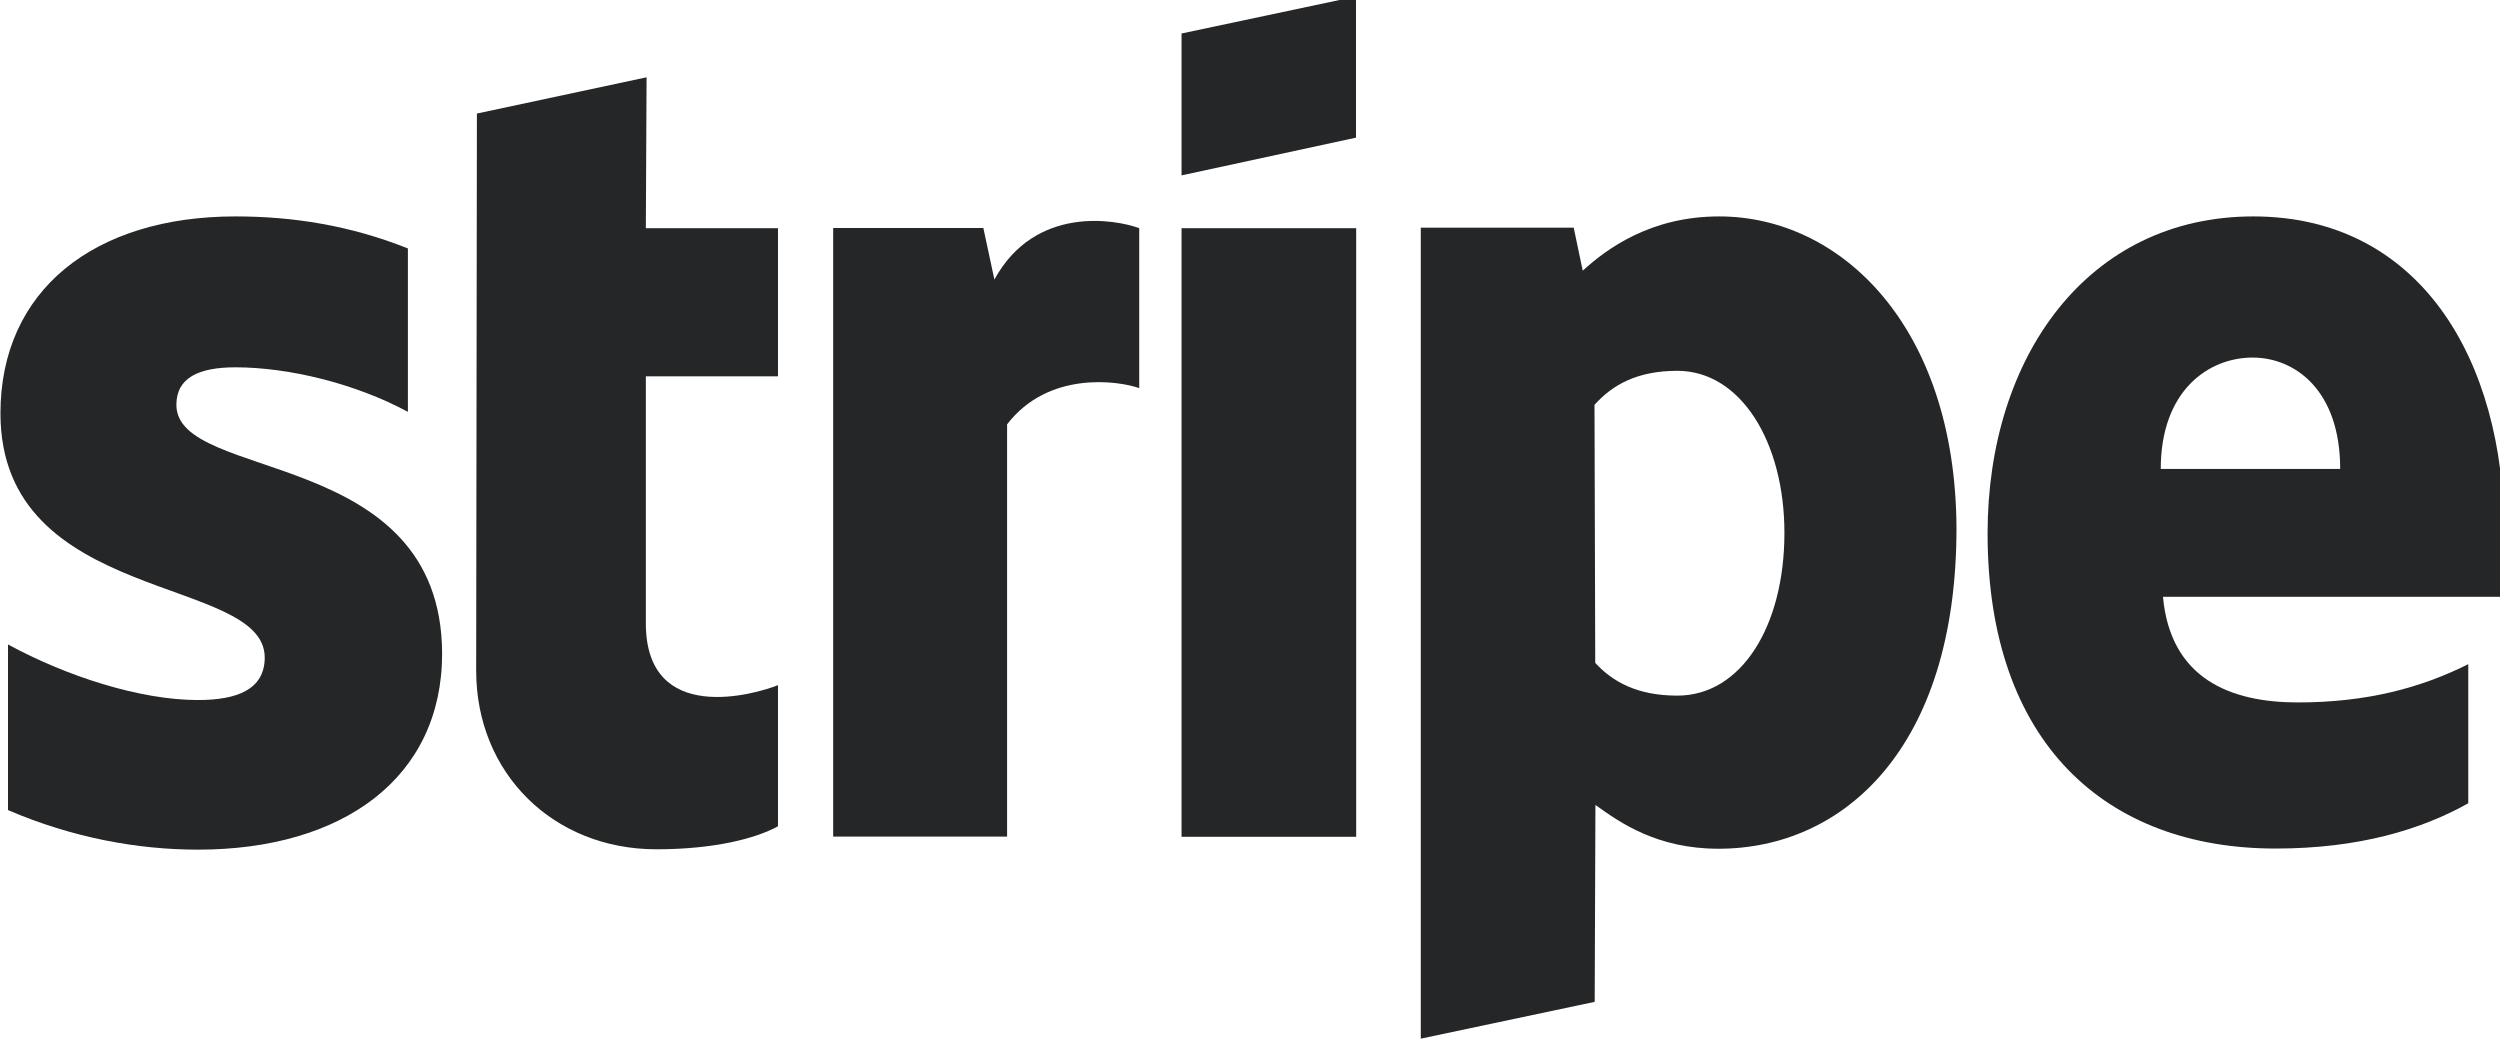
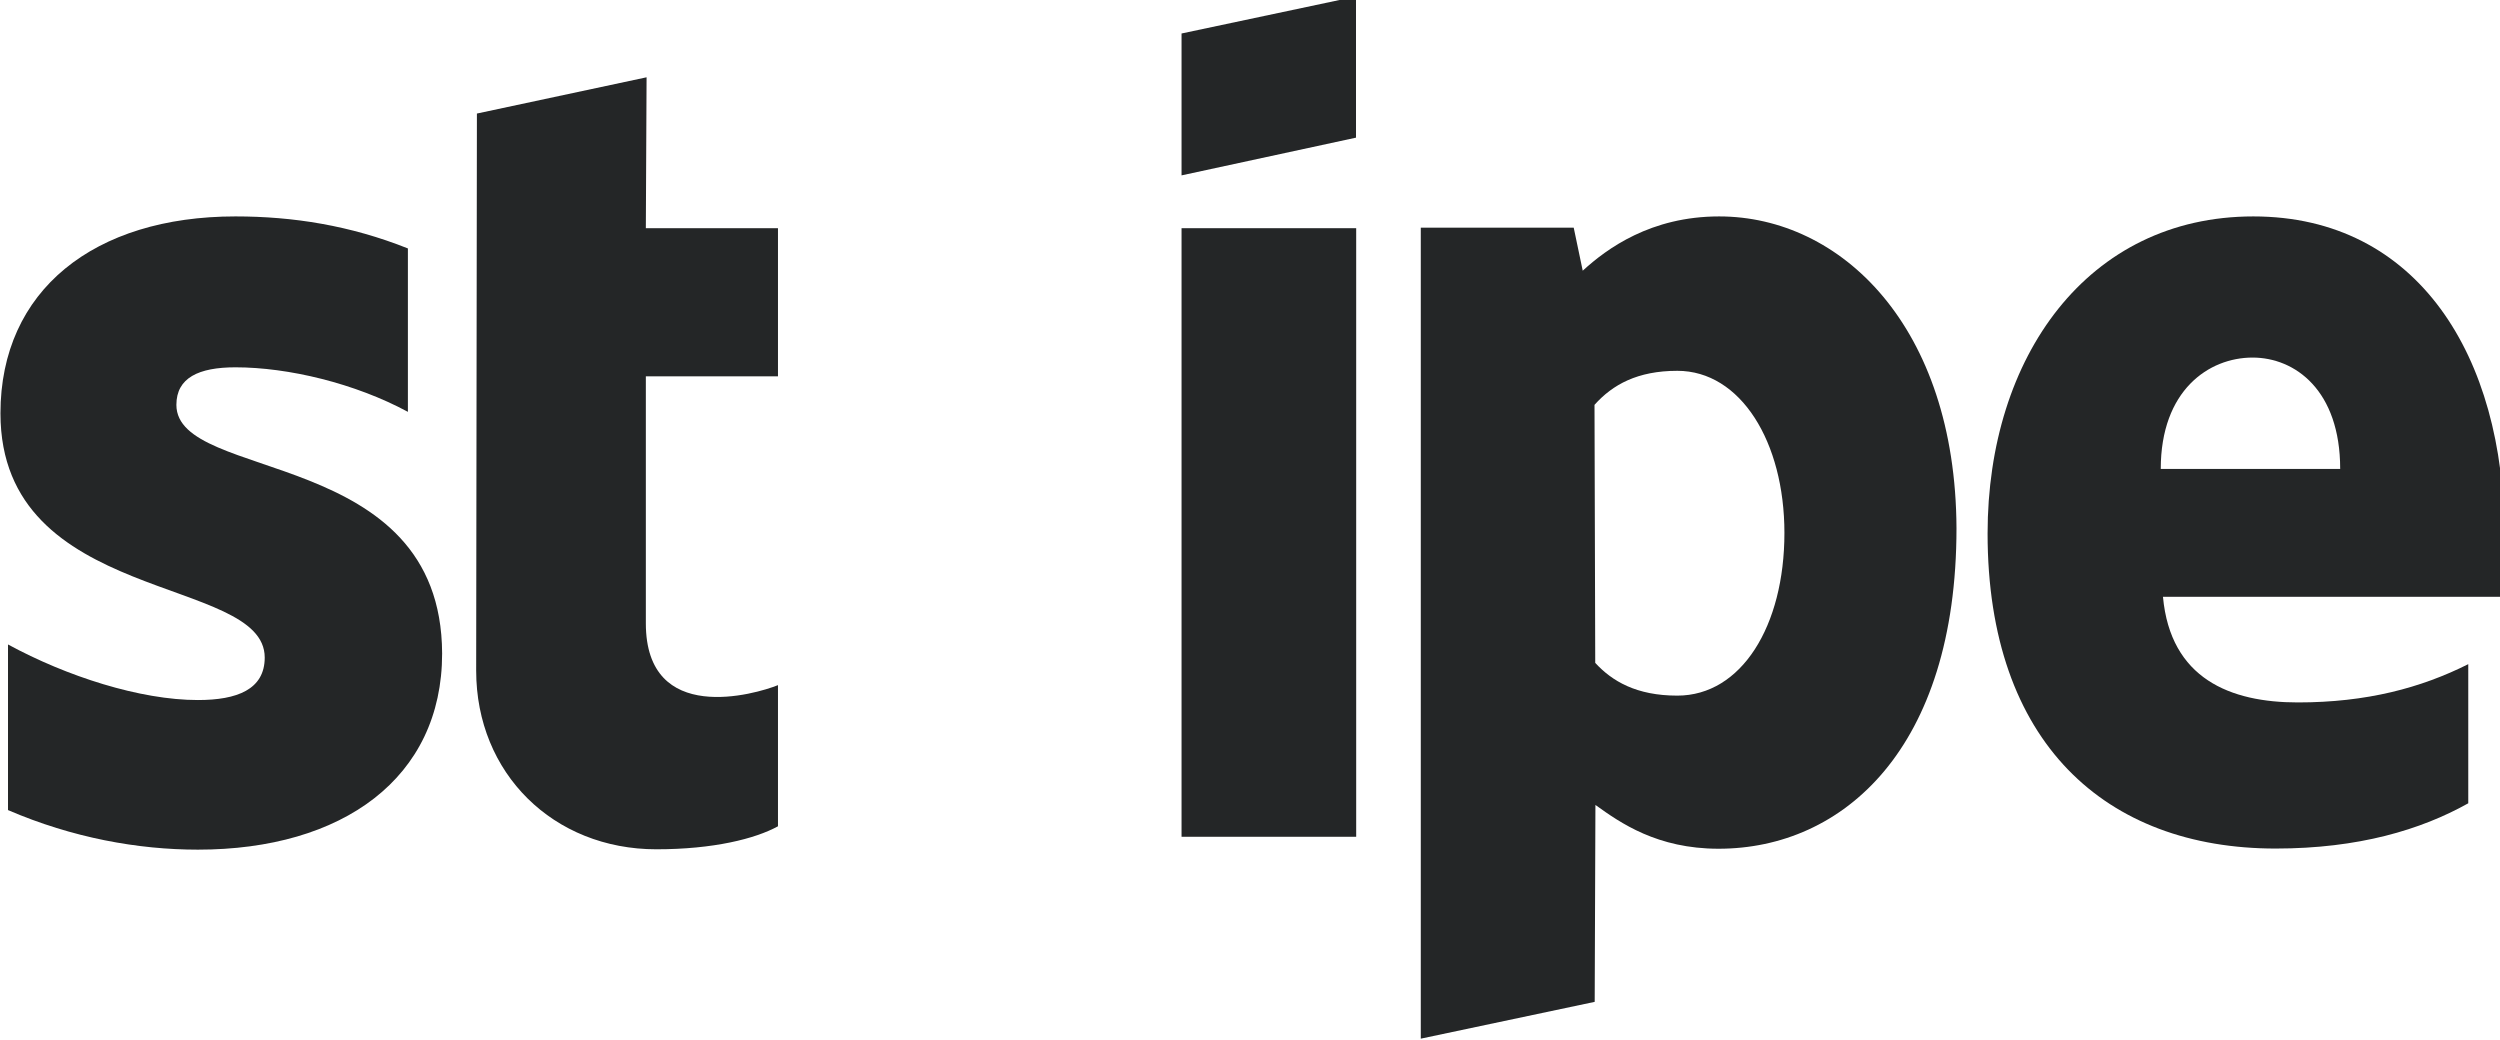
<svg xmlns="http://www.w3.org/2000/svg" version="1.1" id="Layer_1" x="0px" y="0px" viewBox="0 0 360 149.8" style="enable-background:new 0 0 360 149.8;" xml:space="preserve">
  <style type="text/css">
	.st0 {
	fill: #242627;
	animation-name: rainbow;
	animation-duration: 10s;
	animation-iteration-count: infinite;
	}
	@keyframes rainbow {
	0% { fill:#00aaab;}
	12.5% { fill:#495e9b;}
	25% { fill:#6f479c;}
	37.5% { fill:#bb4097;}
	50% { fill:#d6682f;}
	62.5% { fill:#d6bc29;}
	75% { fill:#39b54c;}
	87.5% { fill:#00aaab;}
	100% { fill:#00aaab;}
}</style>
  <g id="Stripe" transform="matrix(0.265,0,0,0.265,-38.969,315.774)">
    <path id="path5516" class="st0" d="M1507.9-900.9c0-96.8-46.9-173.1-136.4-173.1   c-90,0-144.4,76.3-144.4,172.3c0,113.8,64.3,171.2,156.5,171.2c45,0,79-10.2,104.7-24.6v-75.6c-25.7,12.9-55.2,20.8-92.6,20.8   c-36.7,0-69.2-12.9-73.3-57.4h184.8C1507.2-872.2,1507.9-891.9,1507.9-900.9z M1321.2-936.8c0-42.7,26.1-60.5,49.9-60.5   c23.1,0,47.6,17.8,47.6,60.5H1321.2z" />
    <path id="path5518" class="st0" d="M1081.2-1074c-37,0-60.9,17.4-74.1,29.5l-4.9-23.4h-83.1   v440.7l94.5-20l0.4-107c13.6,9.8,33.6,23.8,66.9,23.8c67.7,0,129.3-54.4,129.3-174.2C1209.7-1014.3,1147.4-1074,1081.2-1074   L1081.2-1074z M1058.5-813.6c-22.3,0-35.5-7.9-44.6-17.8l-0.4-140.2c9.8-11,23.4-18.5,45-18.5c34.4,0,58.2,38.6,58.2,88.1   C1116.7-851.4,1093.3-813.6,1058.5-813.6z" />
    <polygon id="polygon5520" class="st0" points="883.9,-1116.8 883.9,-1193.5 789.1,-1173.4 789.1,-1096.3  " />
    <rect id="rect5522" x="789.1" y="-1067.6" class="st0" width="94.9" height="330.7" />
-     <path id="path5524" class="st0" d="M687.4-1039.7l-6-28h-81.6v330.7h94.5V-961   c22.3-29.1,60.1-23.8,71.8-19.7v-86.9C753.9-1072.2,709.7-1080.5,687.4-1039.7L687.4-1039.7z" />
    <path id="path5526" class="st0" d="M498.4-1149.6l-92.2,19.7l-0.4,302.7   c0,55.9,42,97.1,97.9,97.1c31,0,53.7-5.7,66.1-12.5v-76.7c-12.1,4.9-71.8,22.3-71.8-33.6v-134.2h71.8v-80.5H498L498.4-1149.6z" />
    <path id="path5528" class="st0" d="M242.9-971.6c0-14.7,12.1-20.4,32.1-20.4   c28.7,0,65,8.7,93.7,24.2v-88.8c-31.4-12.5-62.4-17.4-93.7-17.4c-76.7,0-127.7,40.1-127.7,107c0,104.3,143.6,87.7,143.6,132.7   c0,17.4-15.1,23.1-36.3,23.1c-31.4,0-71.4-12.9-103.2-30.2v90c35.1,15.1,70.7,21.5,103.2,21.5c78.6,0,132.7-38.9,132.7-106.6   C386.9-949.3,242.9-929.3,242.9-971.6L242.9-971.6z" />
  </g>
</svg>